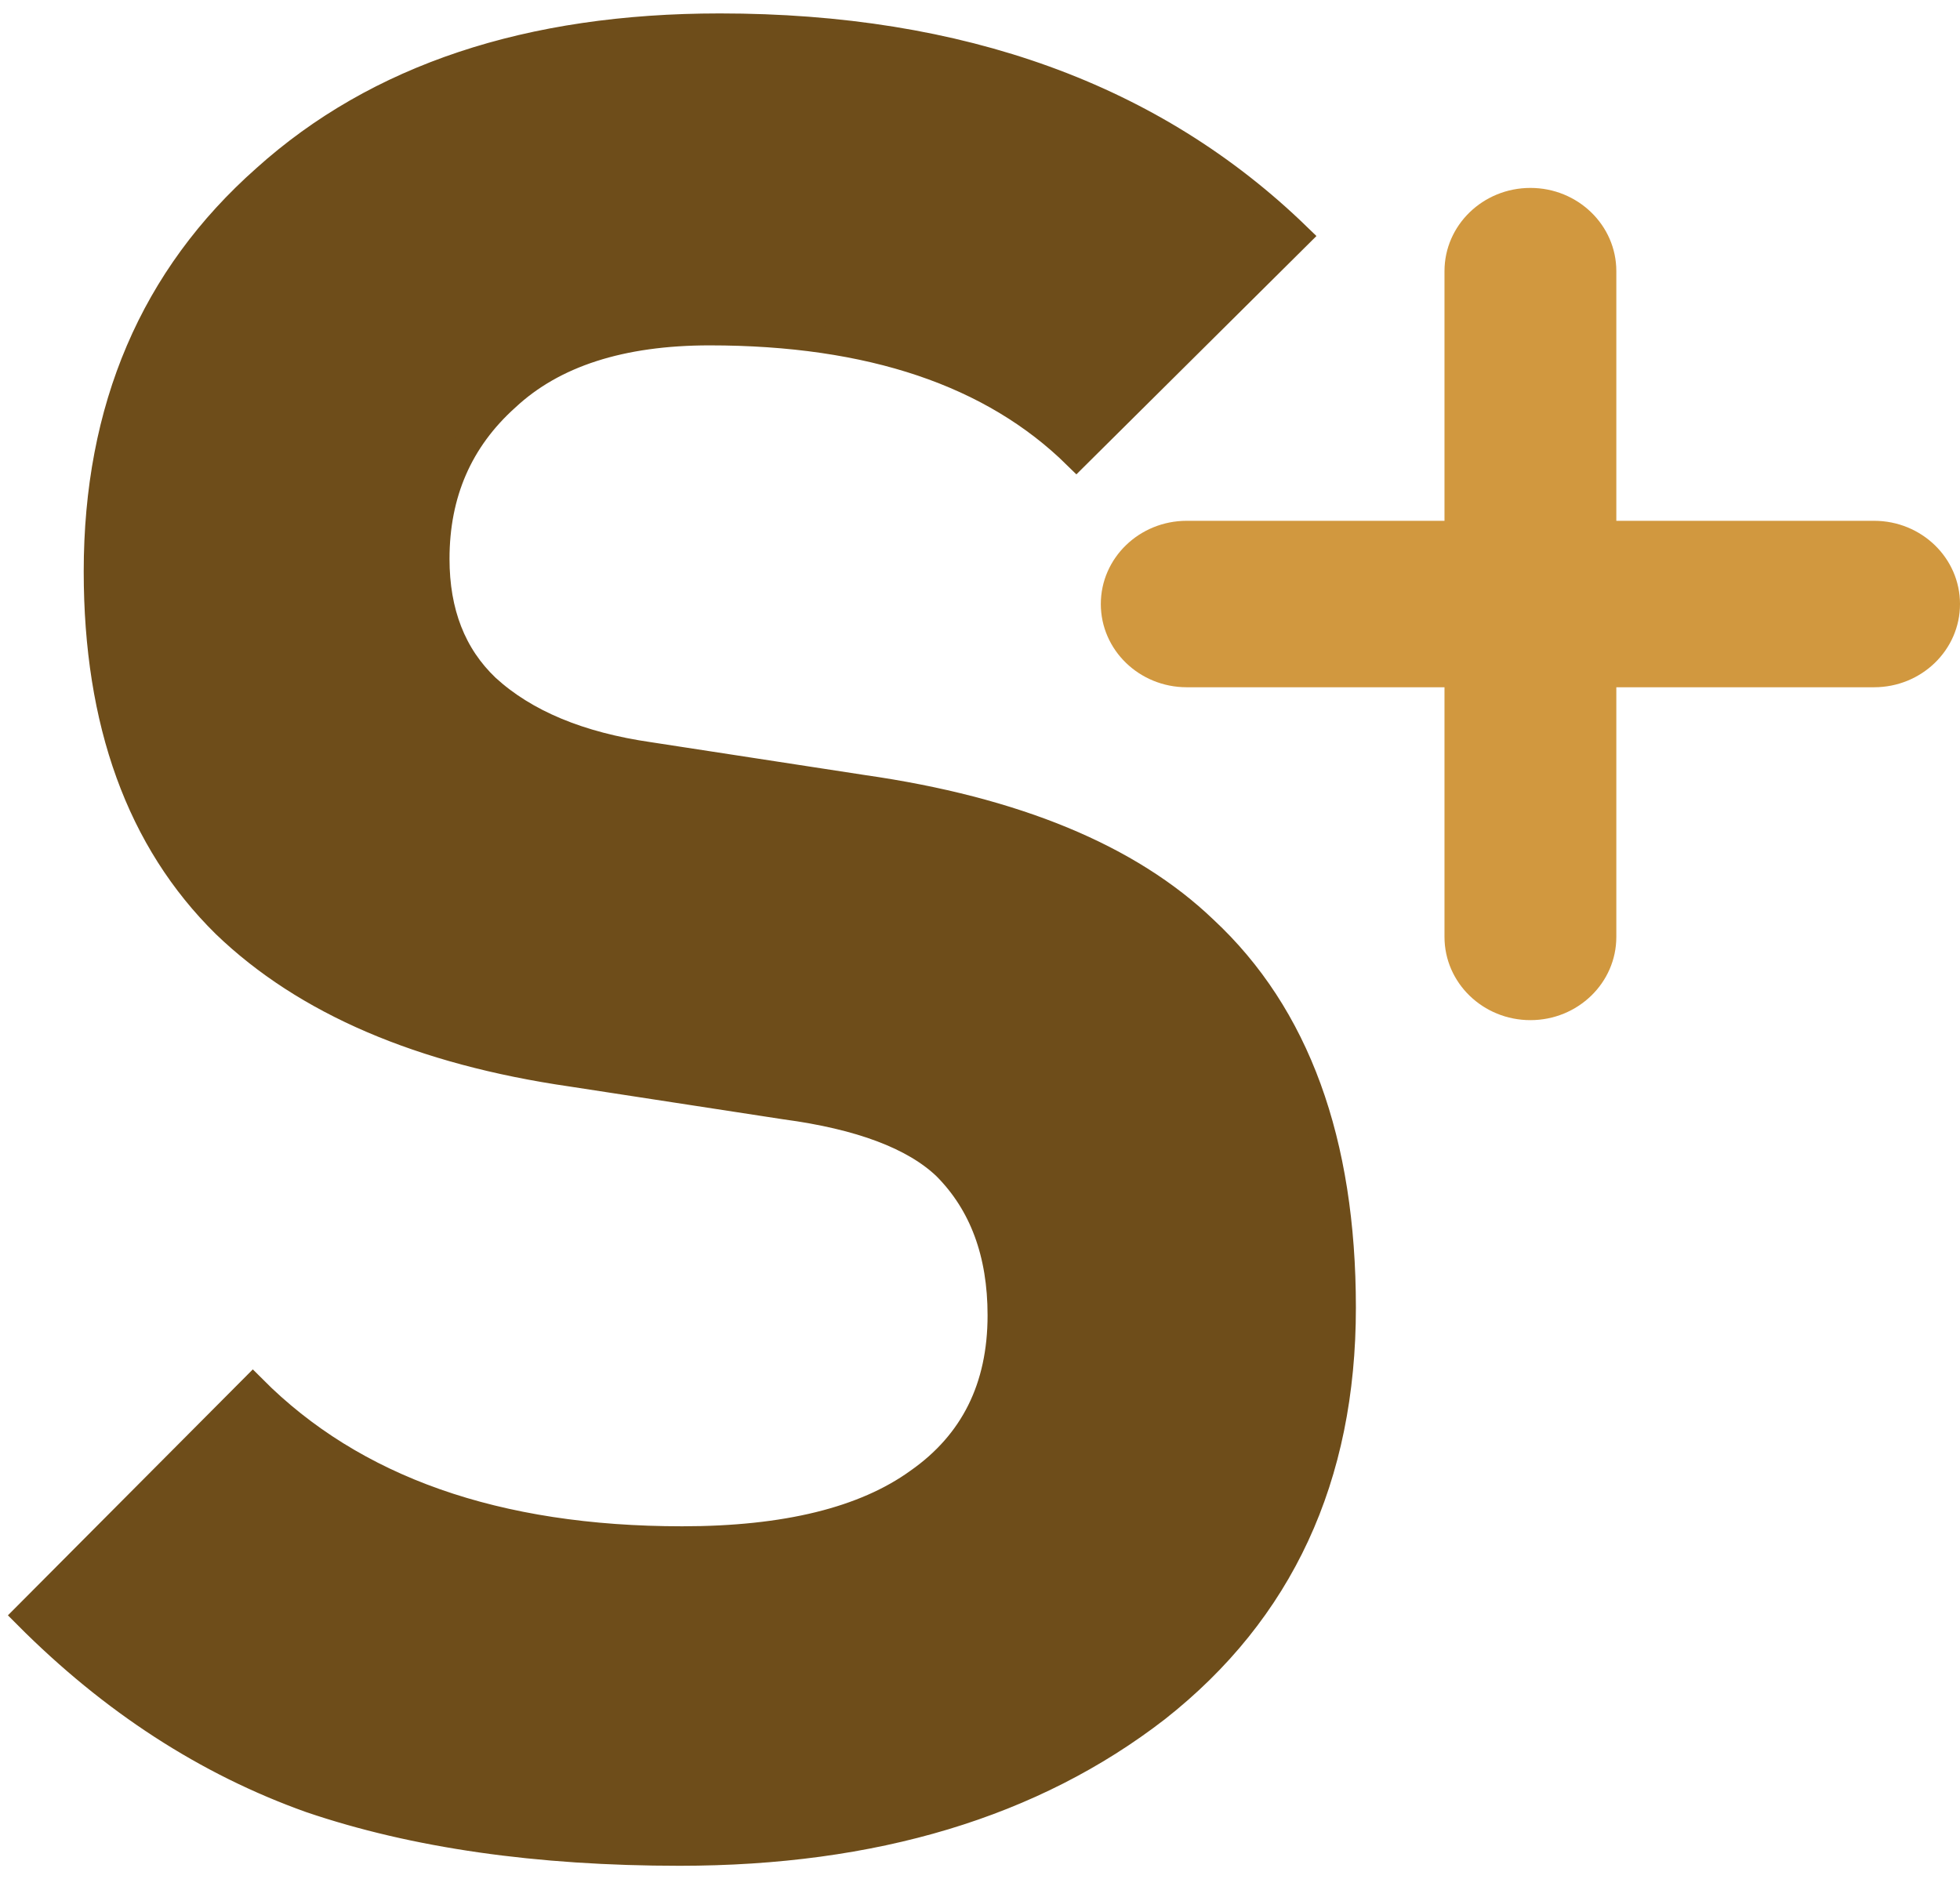
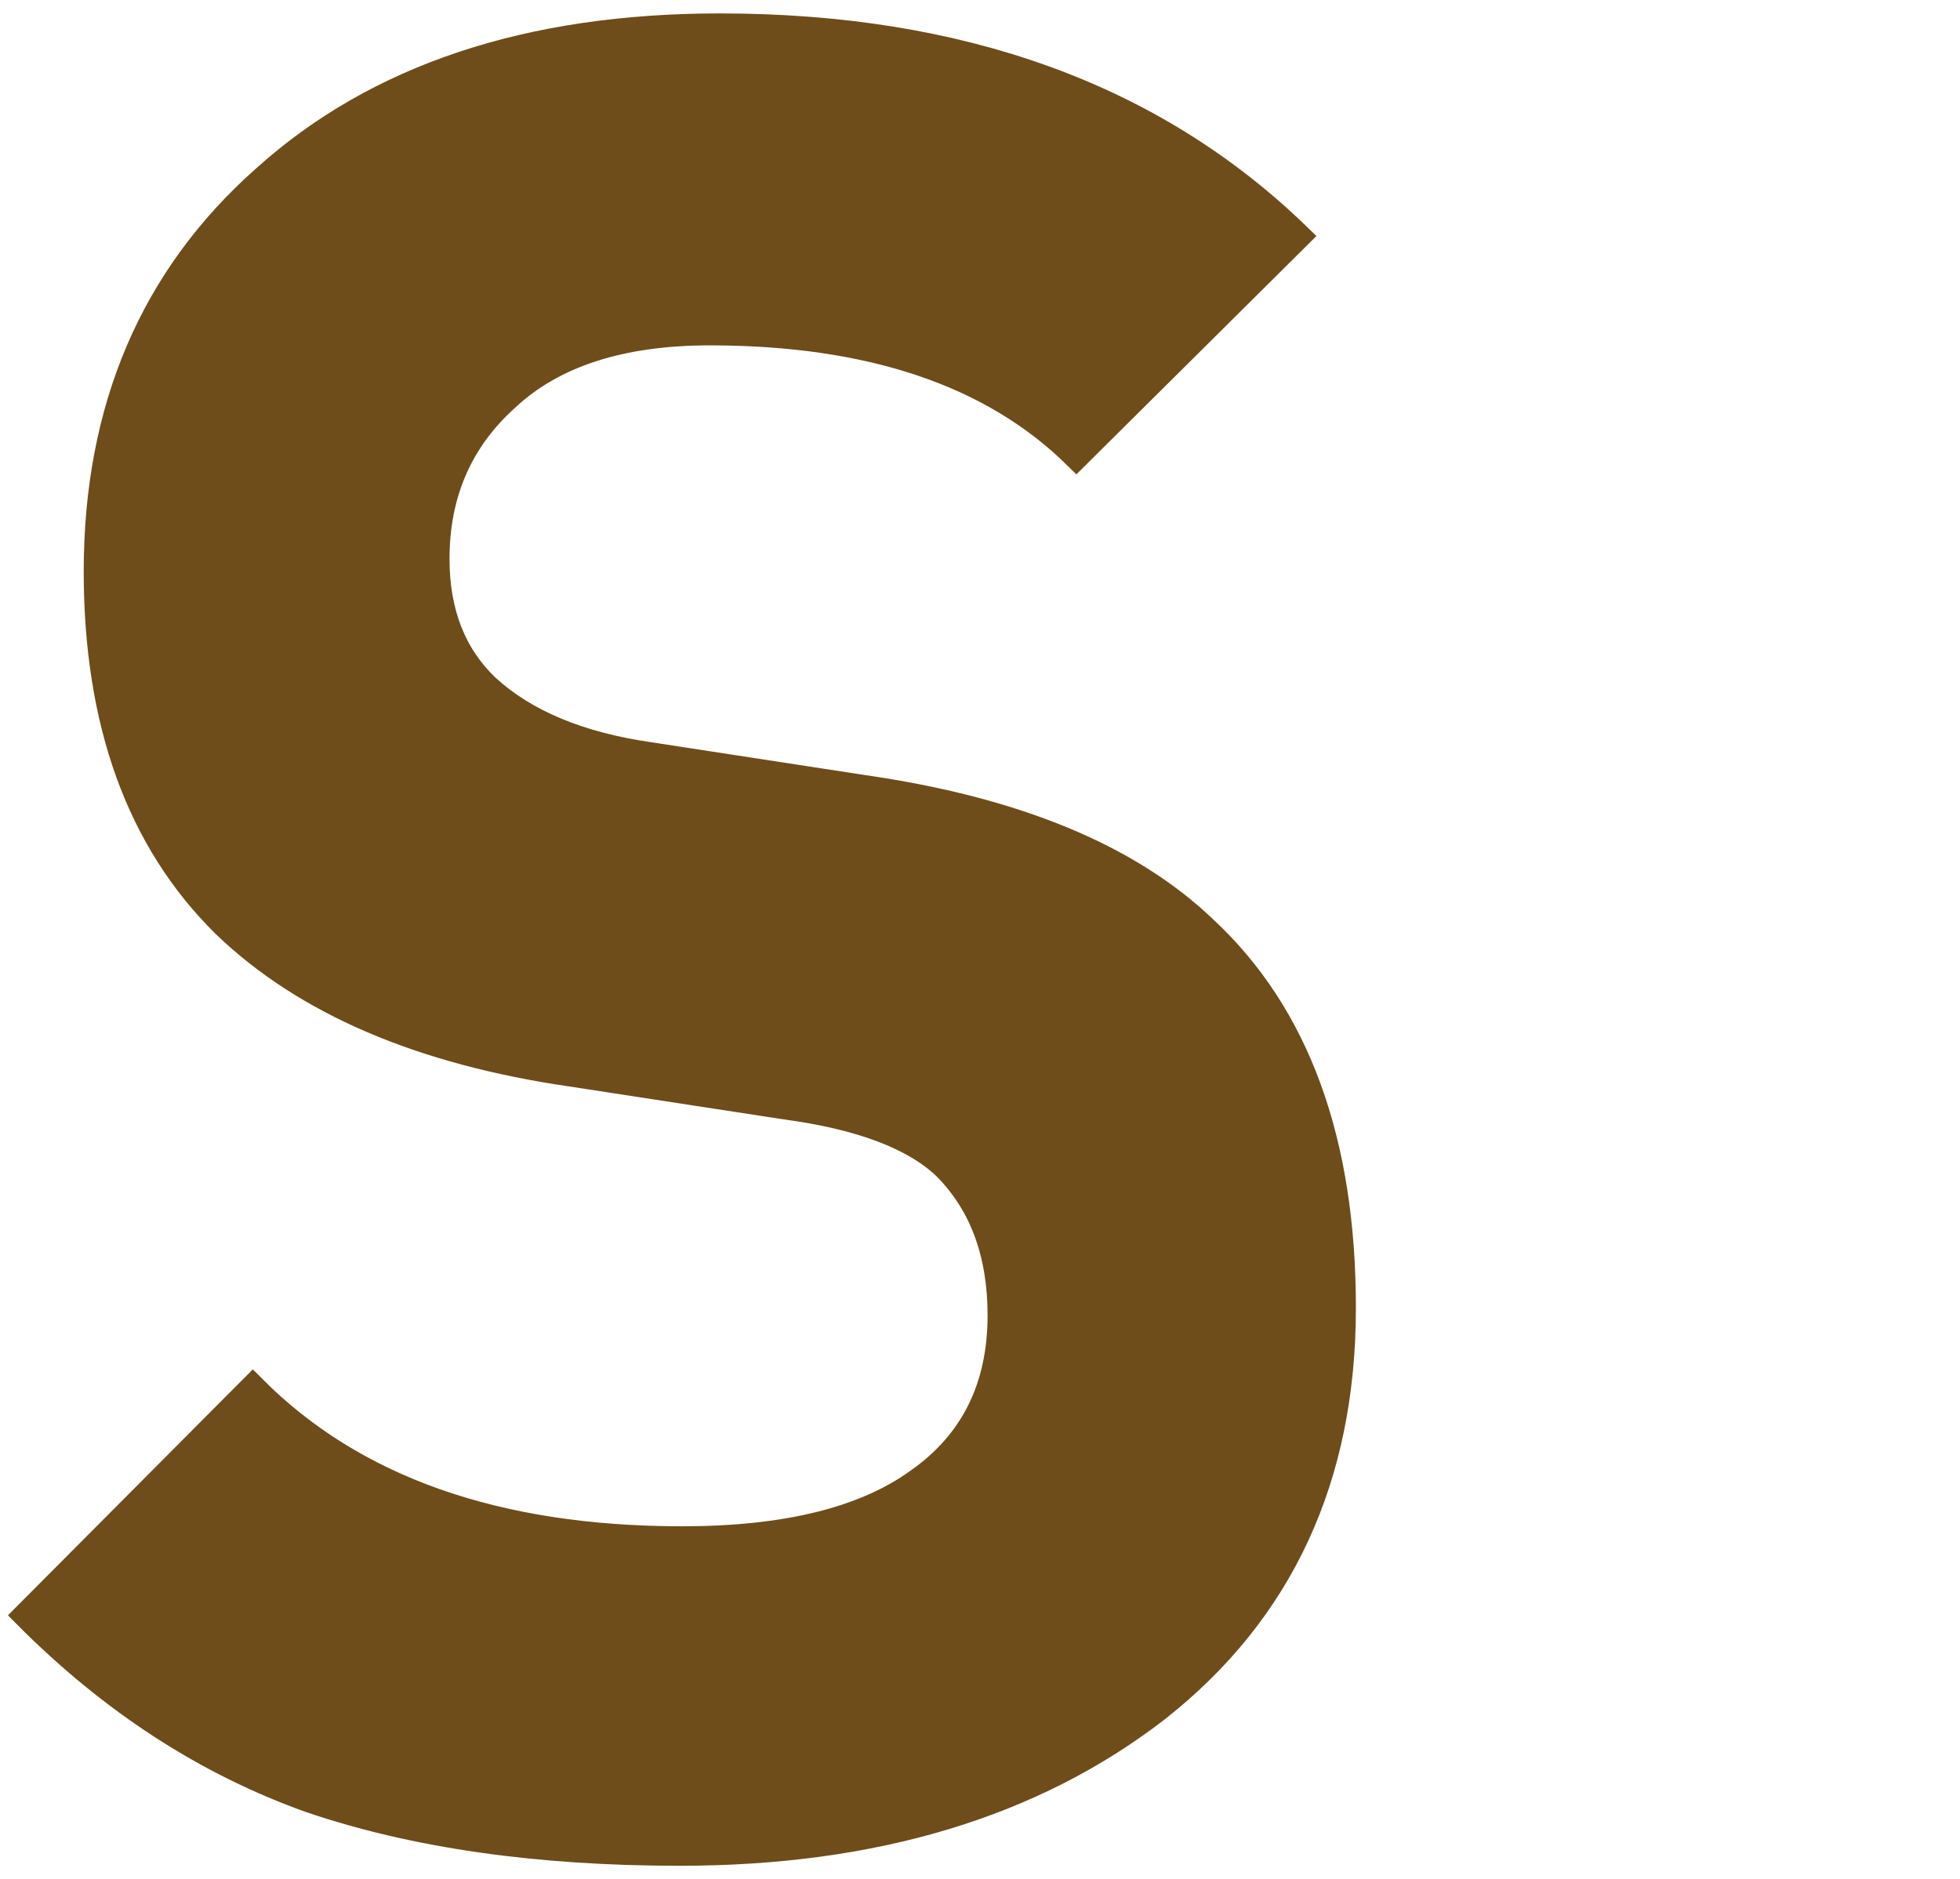
<svg xmlns="http://www.w3.org/2000/svg" version="1.1" width="73" height="70">
  <svg width="73" height="70" viewBox="0 0 73 70" fill="none">
-     <path d="M41 22.5C41 20.788 42.433 19.4 44.2 19.4H69.8C71.567 19.4 73 20.788 73 22.5C73 24.212 71.567 25.6 69.8 25.6H44.2C42.433 25.6 41 24.212 41 22.5Z" fill="#D1983F" />
-     <path d="M57 7C58.767 7 60.2 8.388 60.2 10.1L60.2 34.9C60.2 36.612 58.767 38 57 38C55.233 38 53.8 36.612 53.8 34.9V10.1C53.8 8.388 55.233 7 57 7Z" fill="#D1983F" />
    <path d="M50 48.713C50 55.037 47.693 60.015 43.08 63.646C38.467 67.216 32.544 69 25.313 69C20.014 69 15.432 68.343 11.567 67.028C7.702 65.65 4.179 63.365 1 60.171L9.416 51.718C13.156 55.475 18.487 57.354 25.407 57.354C29.272 57.354 32.202 56.633 34.197 55.193C36.254 53.753 37.282 51.687 37.282 48.995C37.282 46.678 36.597 44.831 35.225 43.453C34.041 42.326 32.046 41.575 29.241 41.199L21.292 39.978C15.681 39.164 11.38 37.317 8.387 34.437C5.208 31.306 3.618 26.923 3.618 21.287C3.618 15.214 5.707 10.33 9.884 6.635C14.06 2.878 19.702 1 26.809 1C35.786 1 42.956 3.599 48.317 8.796L40.088 16.967C36.971 13.899 32.42 12.365 26.435 12.365C23.131 12.365 20.606 13.179 18.861 14.807C17.115 16.372 16.242 18.376 16.242 20.818C16.242 22.821 16.866 24.418 18.113 25.608C19.546 26.923 21.573 27.768 24.191 28.144L32.139 29.365C37.812 30.179 42.051 31.932 44.857 34.624C48.286 37.818 50 42.514 50 48.713Z" fill="#6E4D1A" stroke="#6E4D1A" />
  </svg>
  <style>@media (prefers-color-scheme: light) { :root { filter: none; } }
@media (prefers-color-scheme: dark) { :root { filter: none; } }
</style>
</svg>